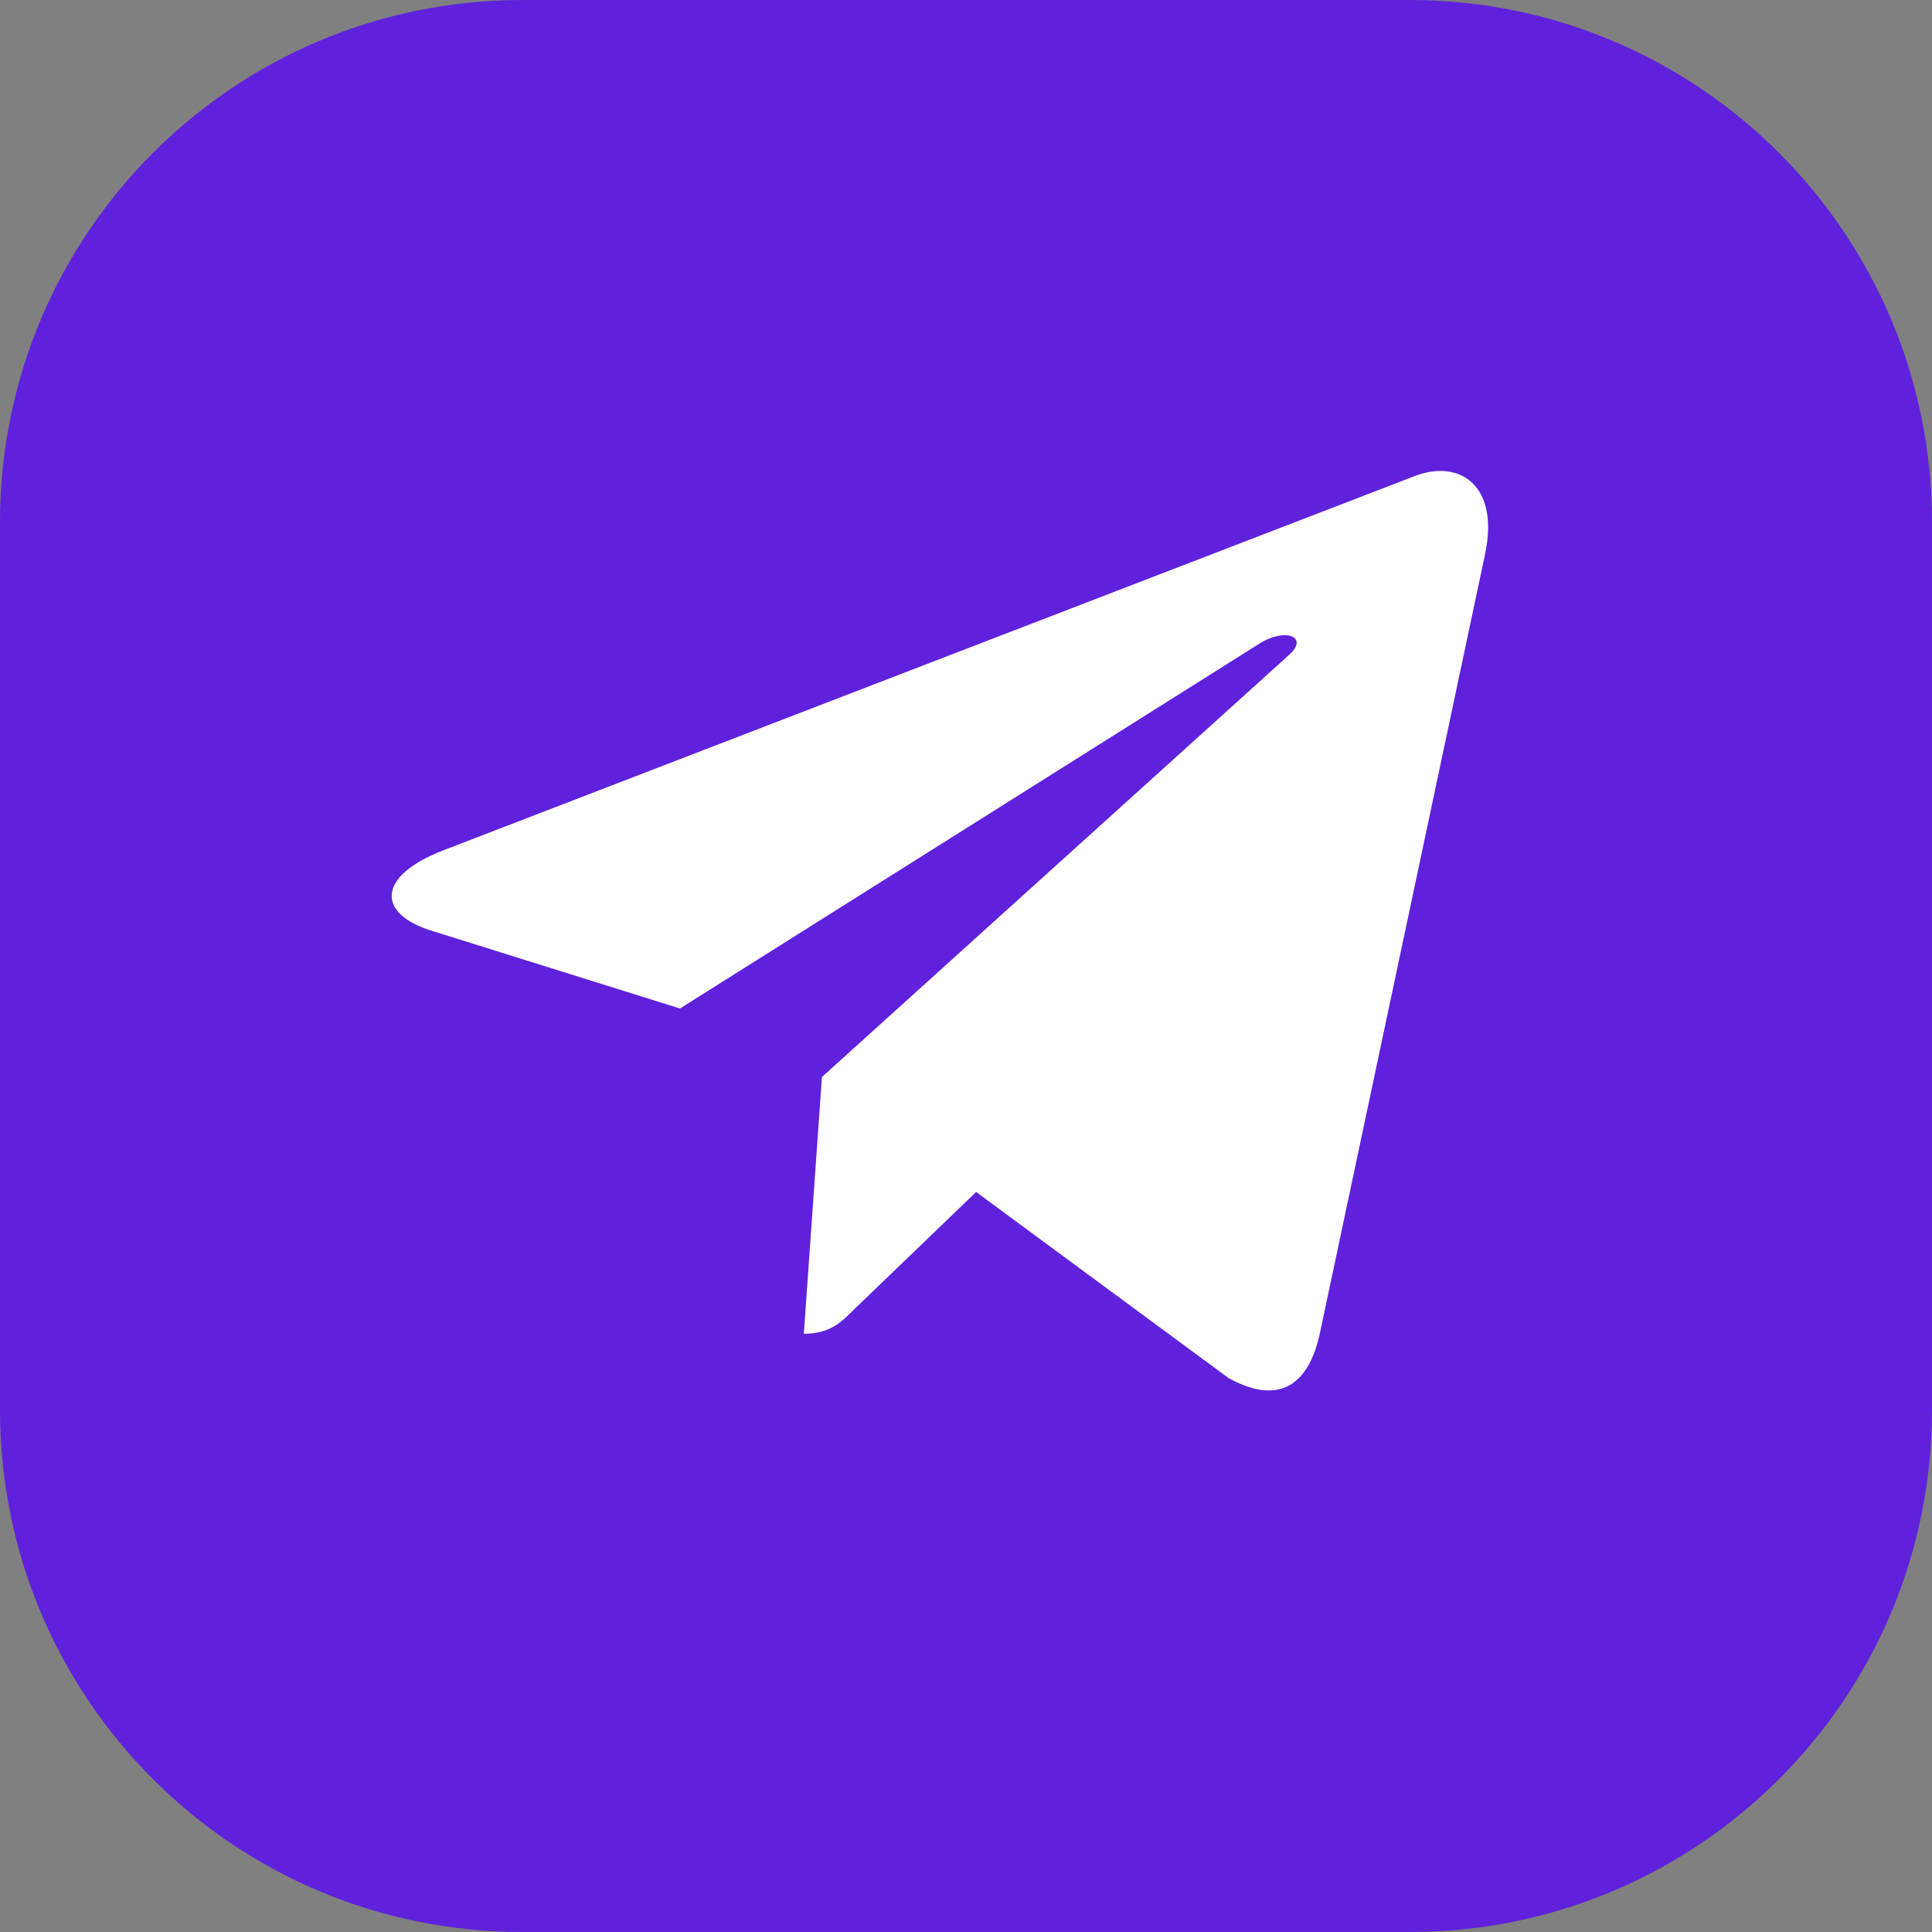
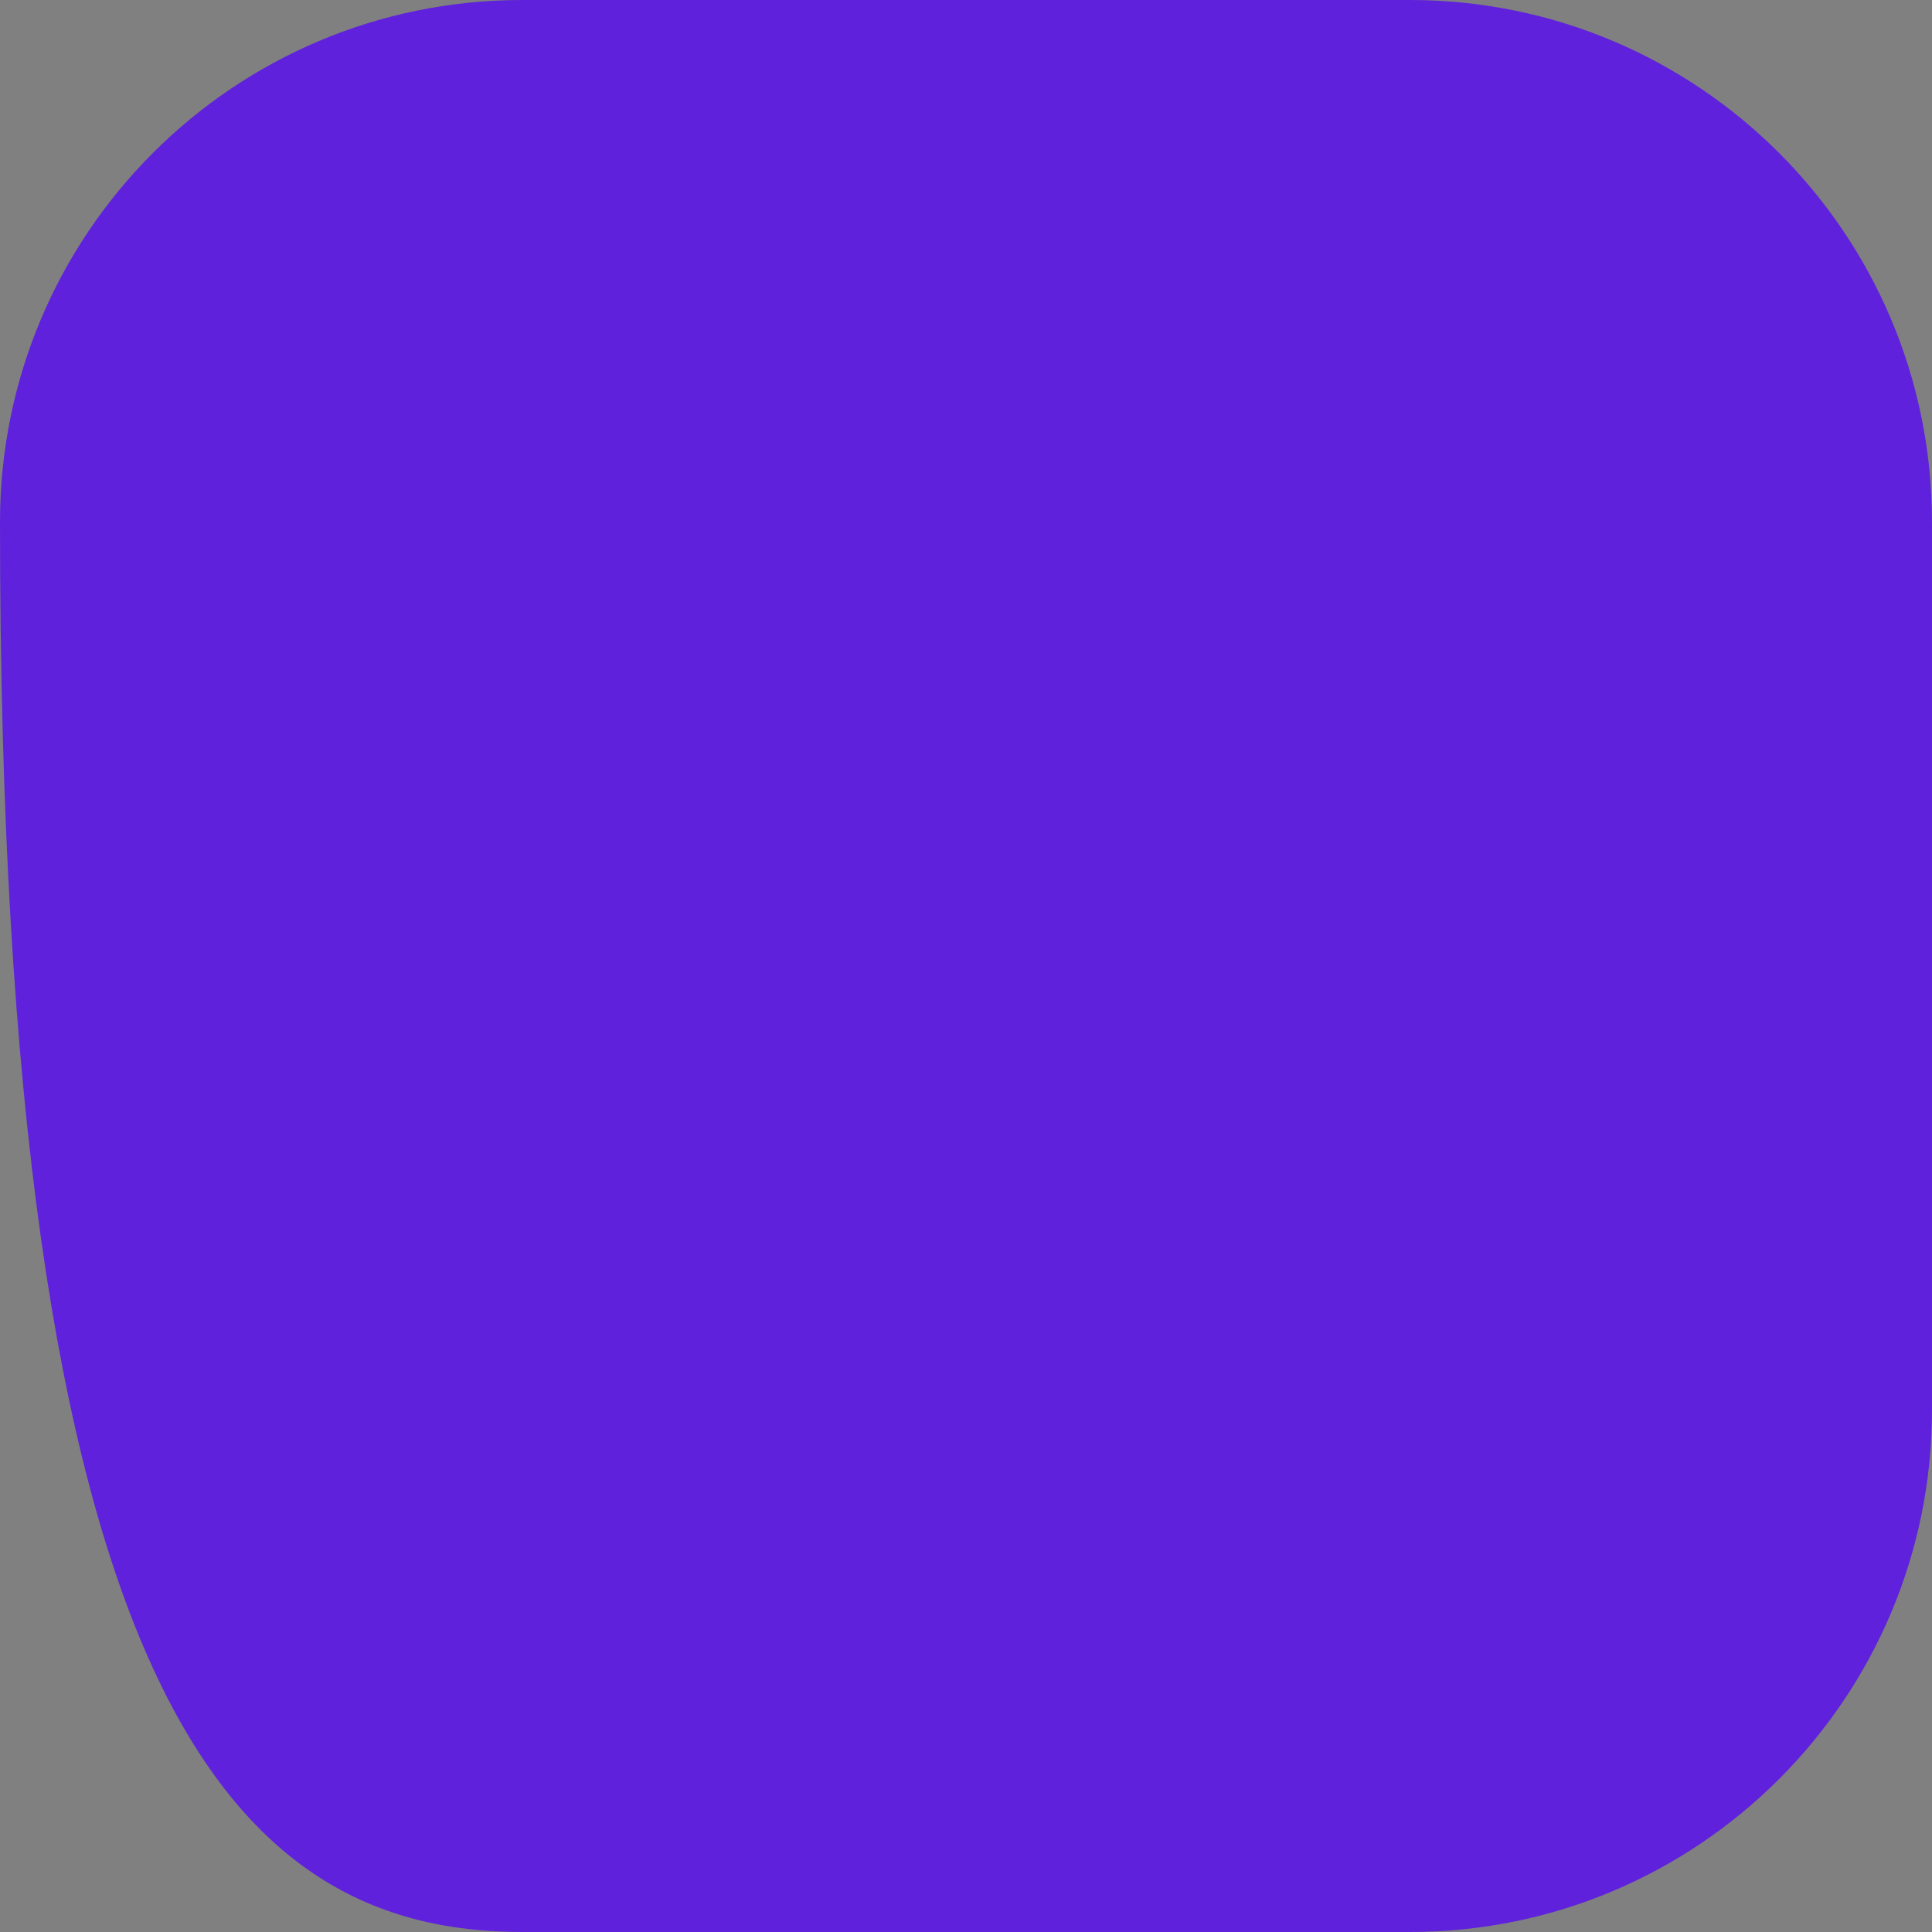
<svg xmlns="http://www.w3.org/2000/svg" width="37" height="37" viewBox="0 0 37 37" fill="none">
  <rect x="0" y="0" width="37" height="37" fill="#808080" stroke="none" />
-   <path d="M27 0H10C4.477 0 0 4.477 0 10V27C0 32.523 4.477 37 10 37H27C32.523 37 37 32.523 37 27V10C37 4.477 32.523 0 27 0Z" fill="#5F21DC" />
-   <path d="M28.439 10.622L25.27 25.566C25.031 26.62 24.408 26.883 23.522 26.387L18.694 22.828L16.364 25.07C16.106 25.328 15.891 25.543 15.394 25.543L15.741 20.626L24.689 12.54C25.078 12.194 24.605 12.001 24.085 12.348L13.022 19.314L8.26 17.823C7.224 17.5 7.205 16.787 8.476 16.29L27.104 9.113C27.966 8.79 28.721 9.305 28.439 10.622Z" fill="white" />
+   <path d="M27 0H10C4.477 0 0 4.477 0 10C0 32.523 4.477 37 10 37H27C32.523 37 37 32.523 37 27V10C37 4.477 32.523 0 27 0Z" fill="#5F21DC" />
</svg>